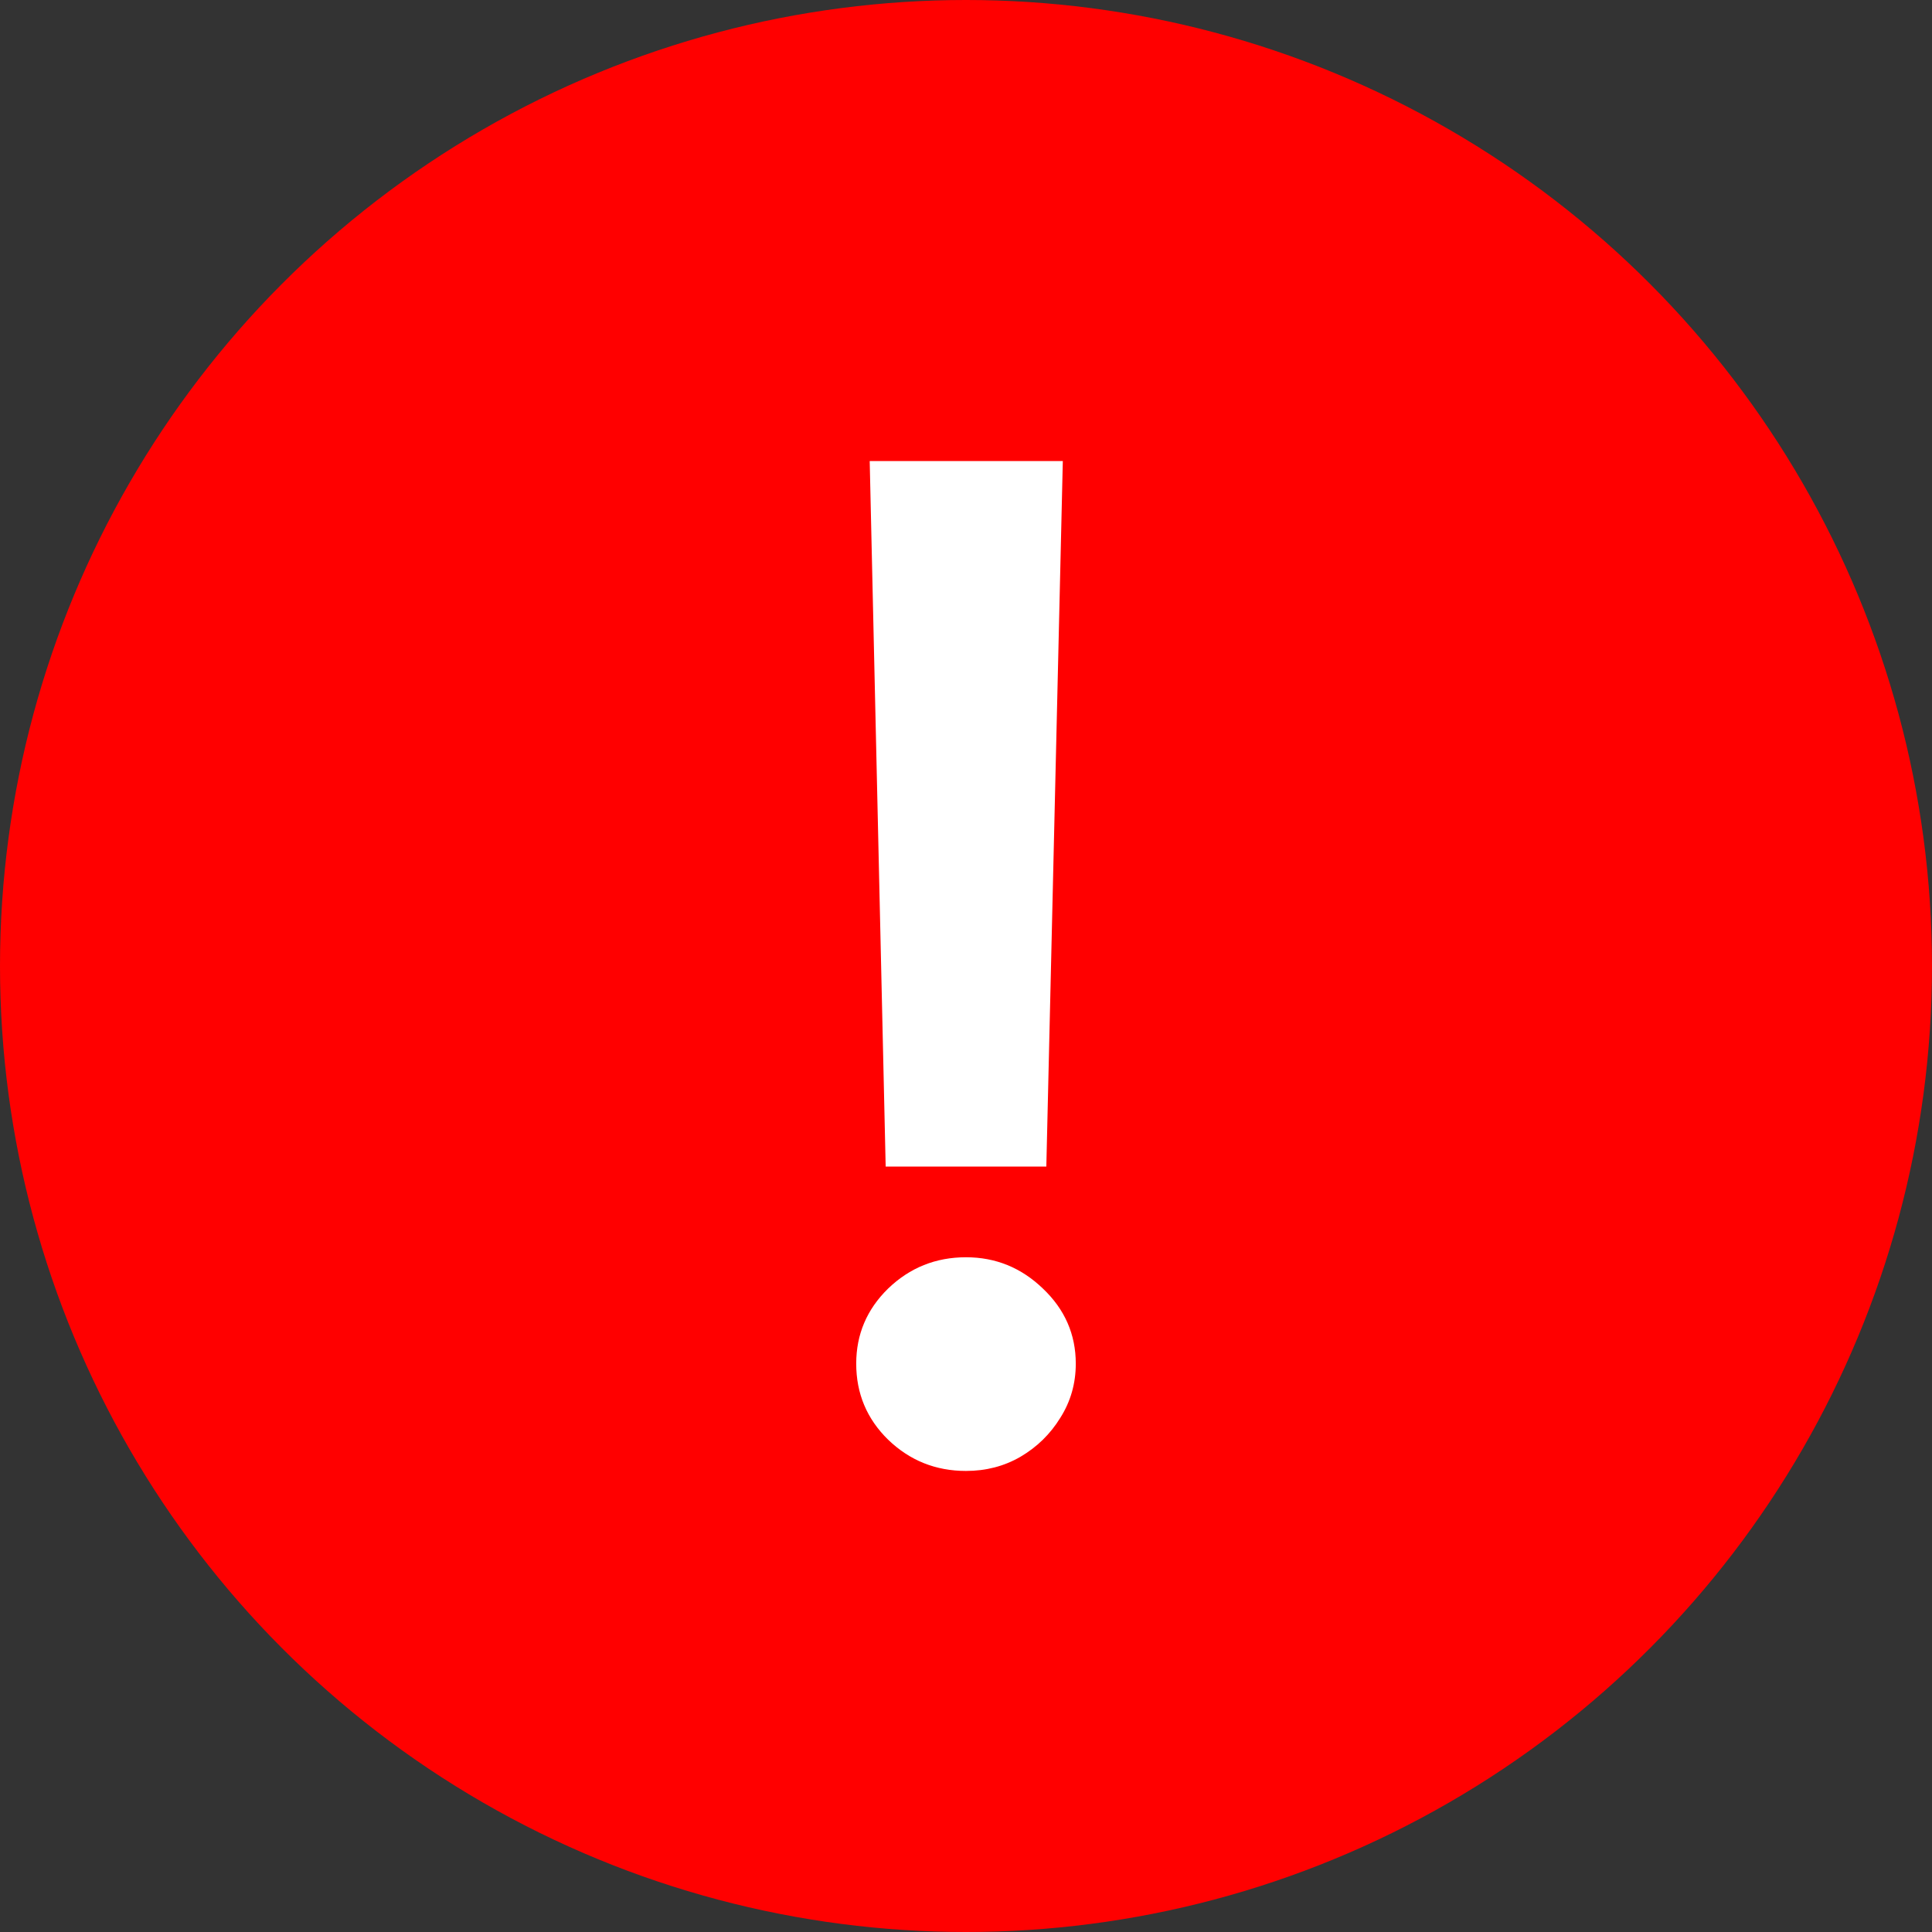
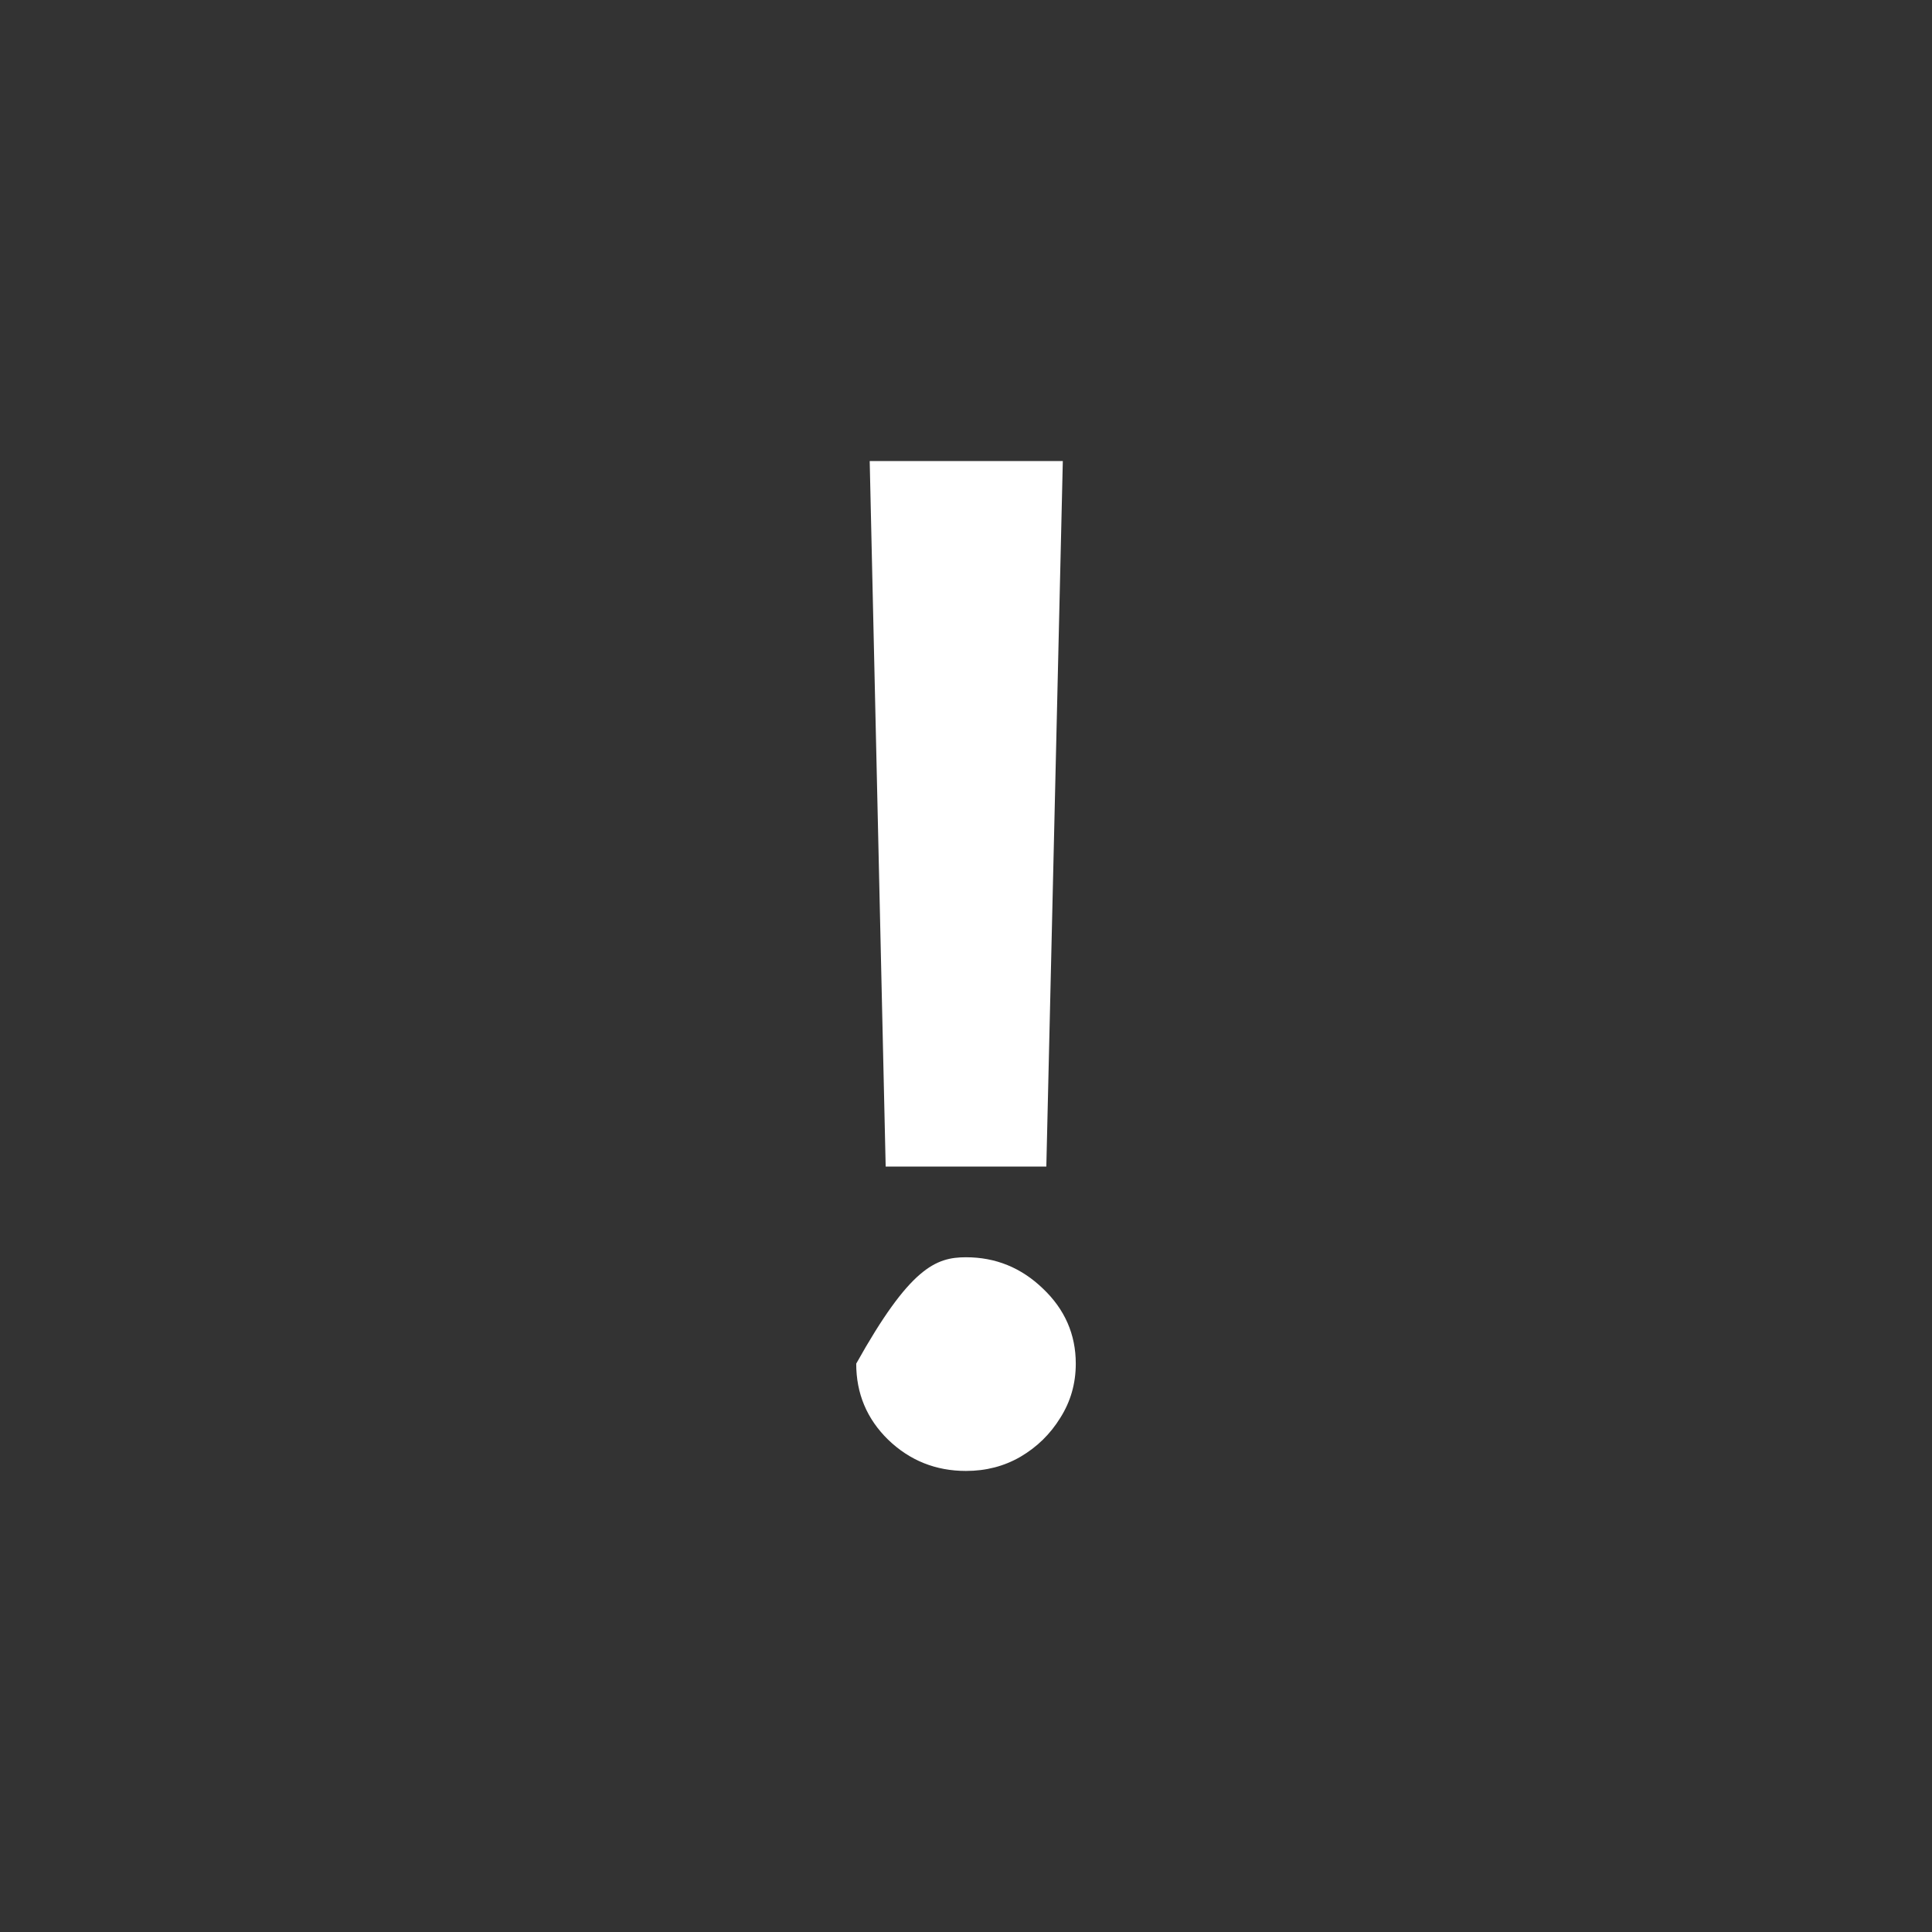
<svg xmlns="http://www.w3.org/2000/svg" width="45" height="45" viewBox="0 0 45 45" fill="none">
  <rect x="0" y="0" width="45" height="45" fill="#333333" stroke="none" />
-   <circle cx="22.5" cy="22.5" r="22.5" fill="#FF0000" />
-   <path d="M24.755 10.739L24.371 27.171H20.629L20.257 10.739H24.755ZM22.5 34.261C21.795 34.261 21.191 34.019 20.687 33.534C20.191 33.049 19.943 32.459 19.943 31.762C19.943 31.08 20.191 30.496 20.687 30.012C21.191 29.527 21.795 29.284 22.5 29.284C23.19 29.284 23.786 29.527 24.29 30.012C24.801 30.496 25.057 31.08 25.057 31.762C25.057 32.224 24.937 32.644 24.697 33.023C24.464 33.402 24.154 33.705 23.767 33.932C23.387 34.152 22.965 34.261 22.5 34.261Z" fill="white" />
+   <path d="M24.755 10.739L24.371 27.171H20.629L20.257 10.739H24.755ZM22.5 34.261C21.795 34.261 21.191 34.019 20.687 33.534C20.191 33.049 19.943 32.459 19.943 31.762C21.191 29.527 21.795 29.284 22.5 29.284C23.19 29.284 23.786 29.527 24.29 30.012C24.801 30.496 25.057 31.08 25.057 31.762C25.057 32.224 24.937 32.644 24.697 33.023C24.464 33.402 24.154 33.705 23.767 33.932C23.387 34.152 22.965 34.261 22.5 34.261Z" fill="white" />
</svg>